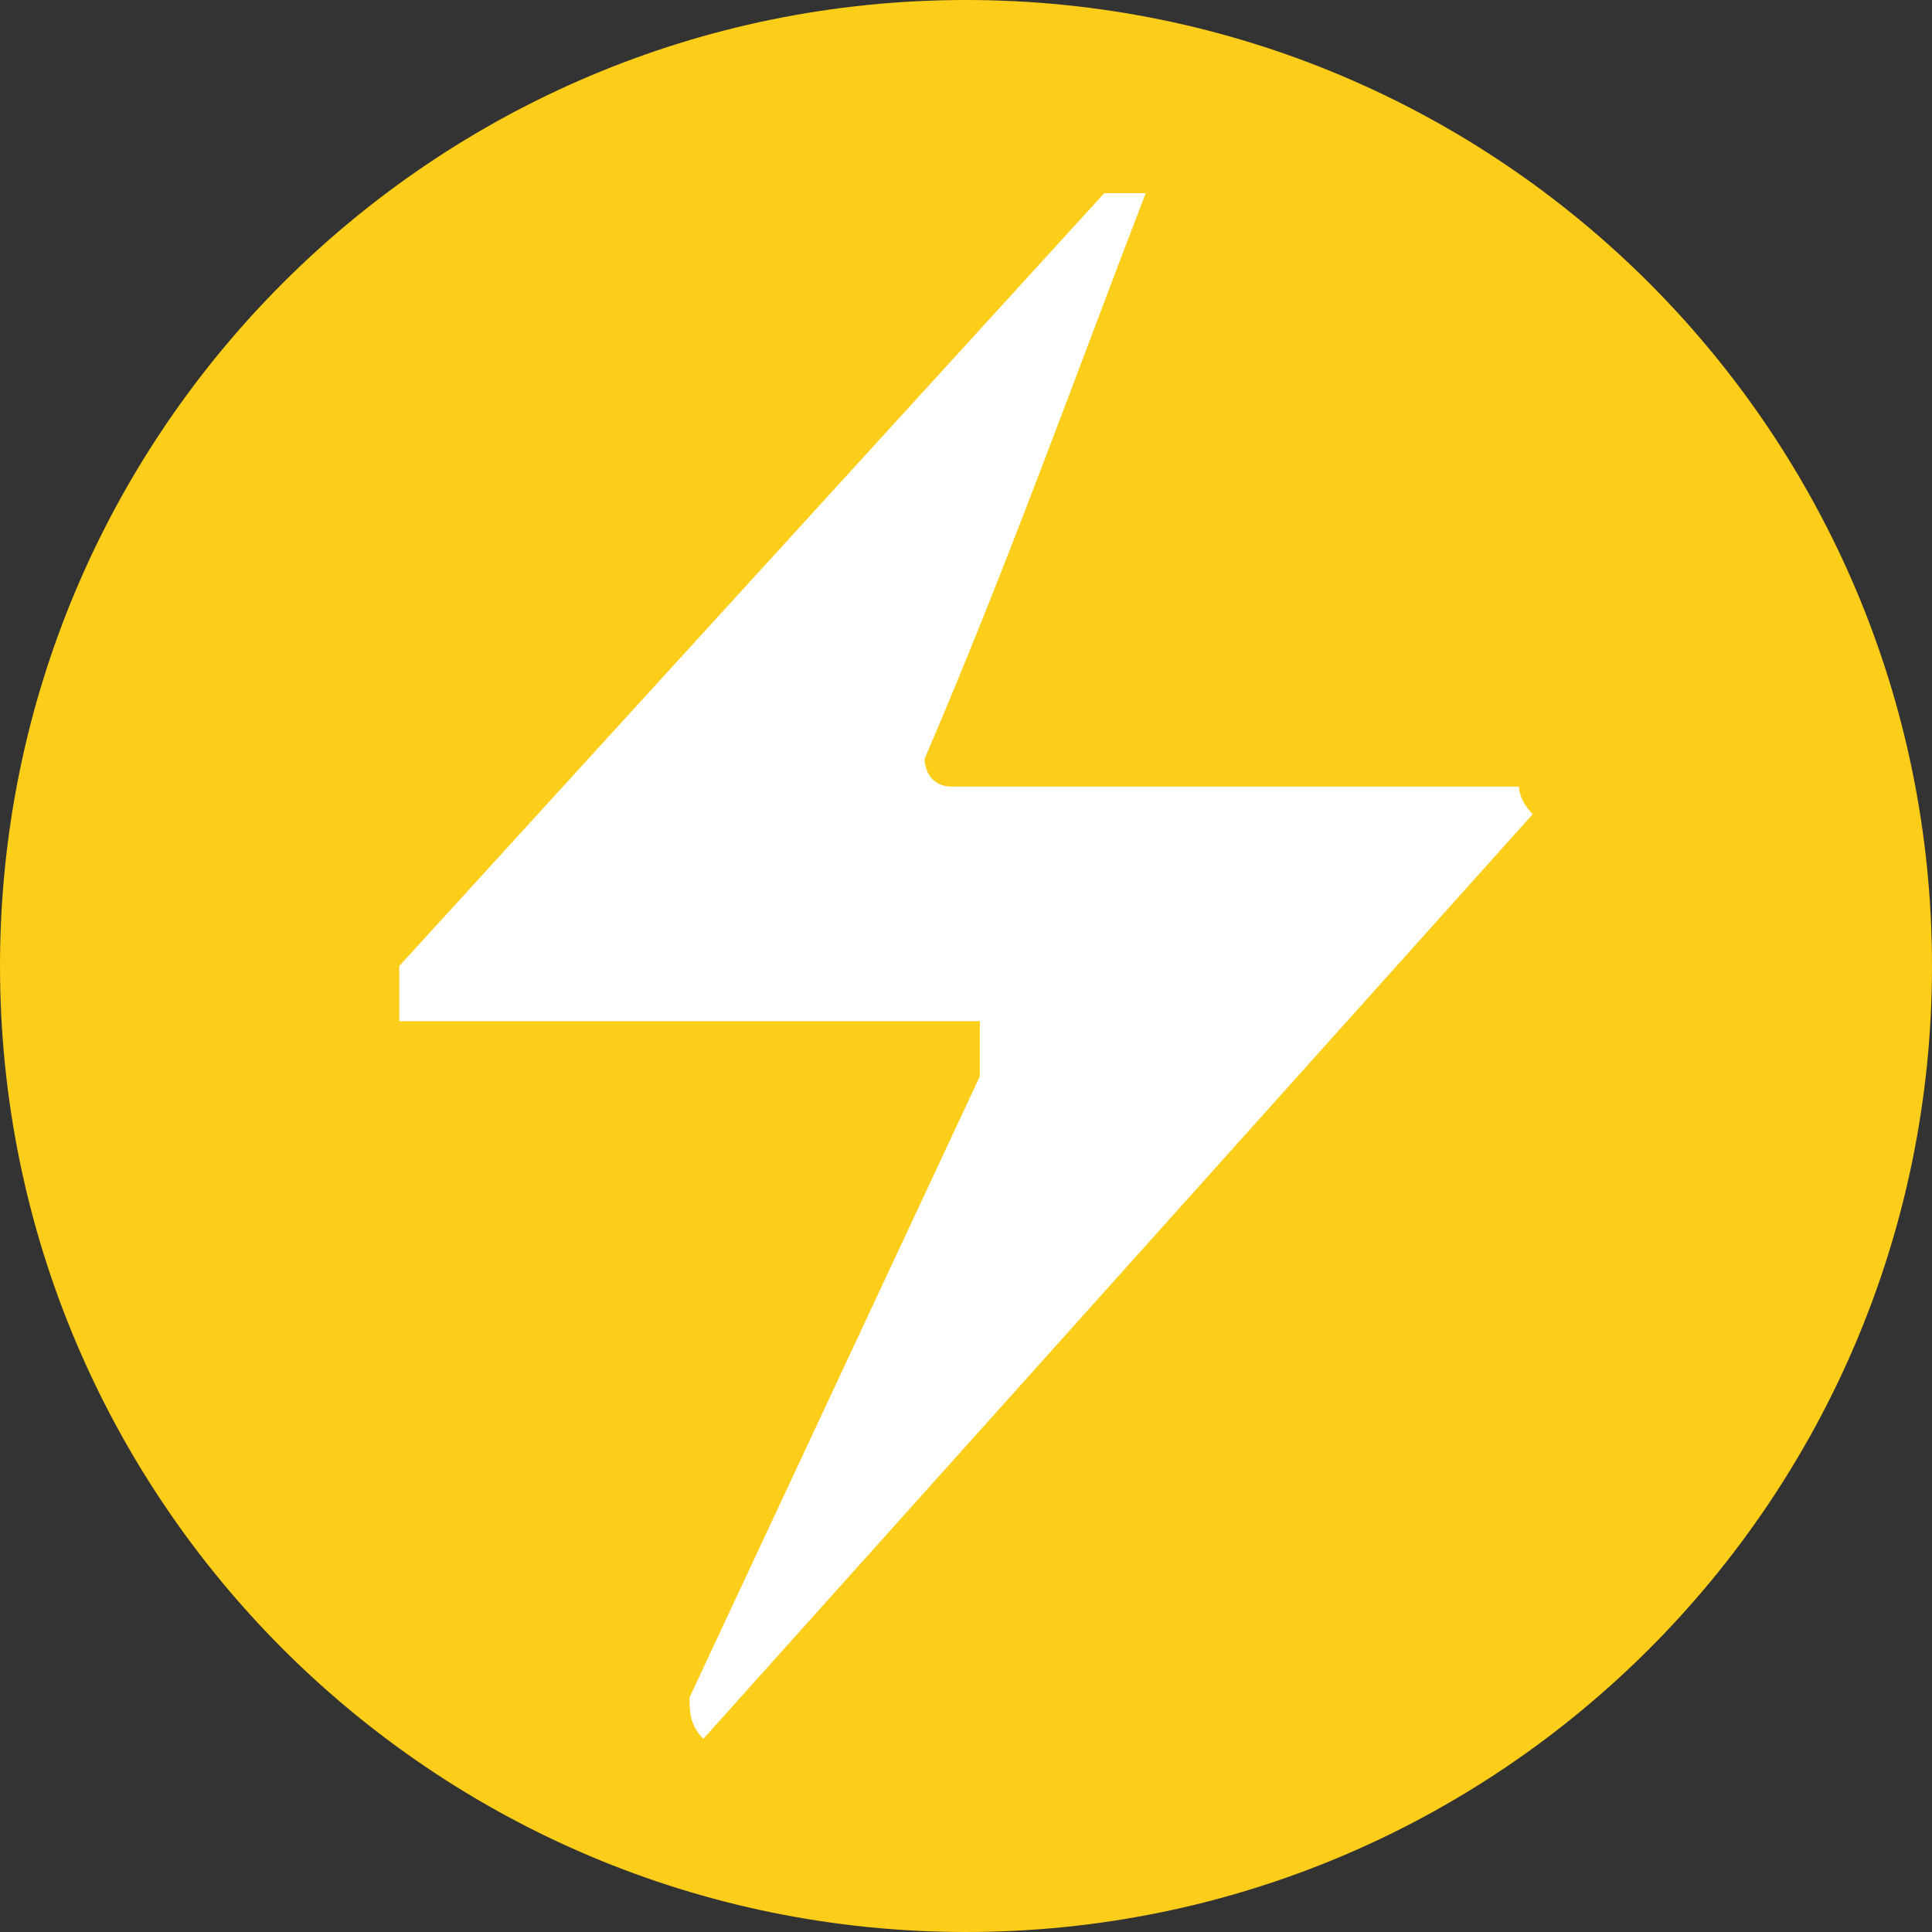
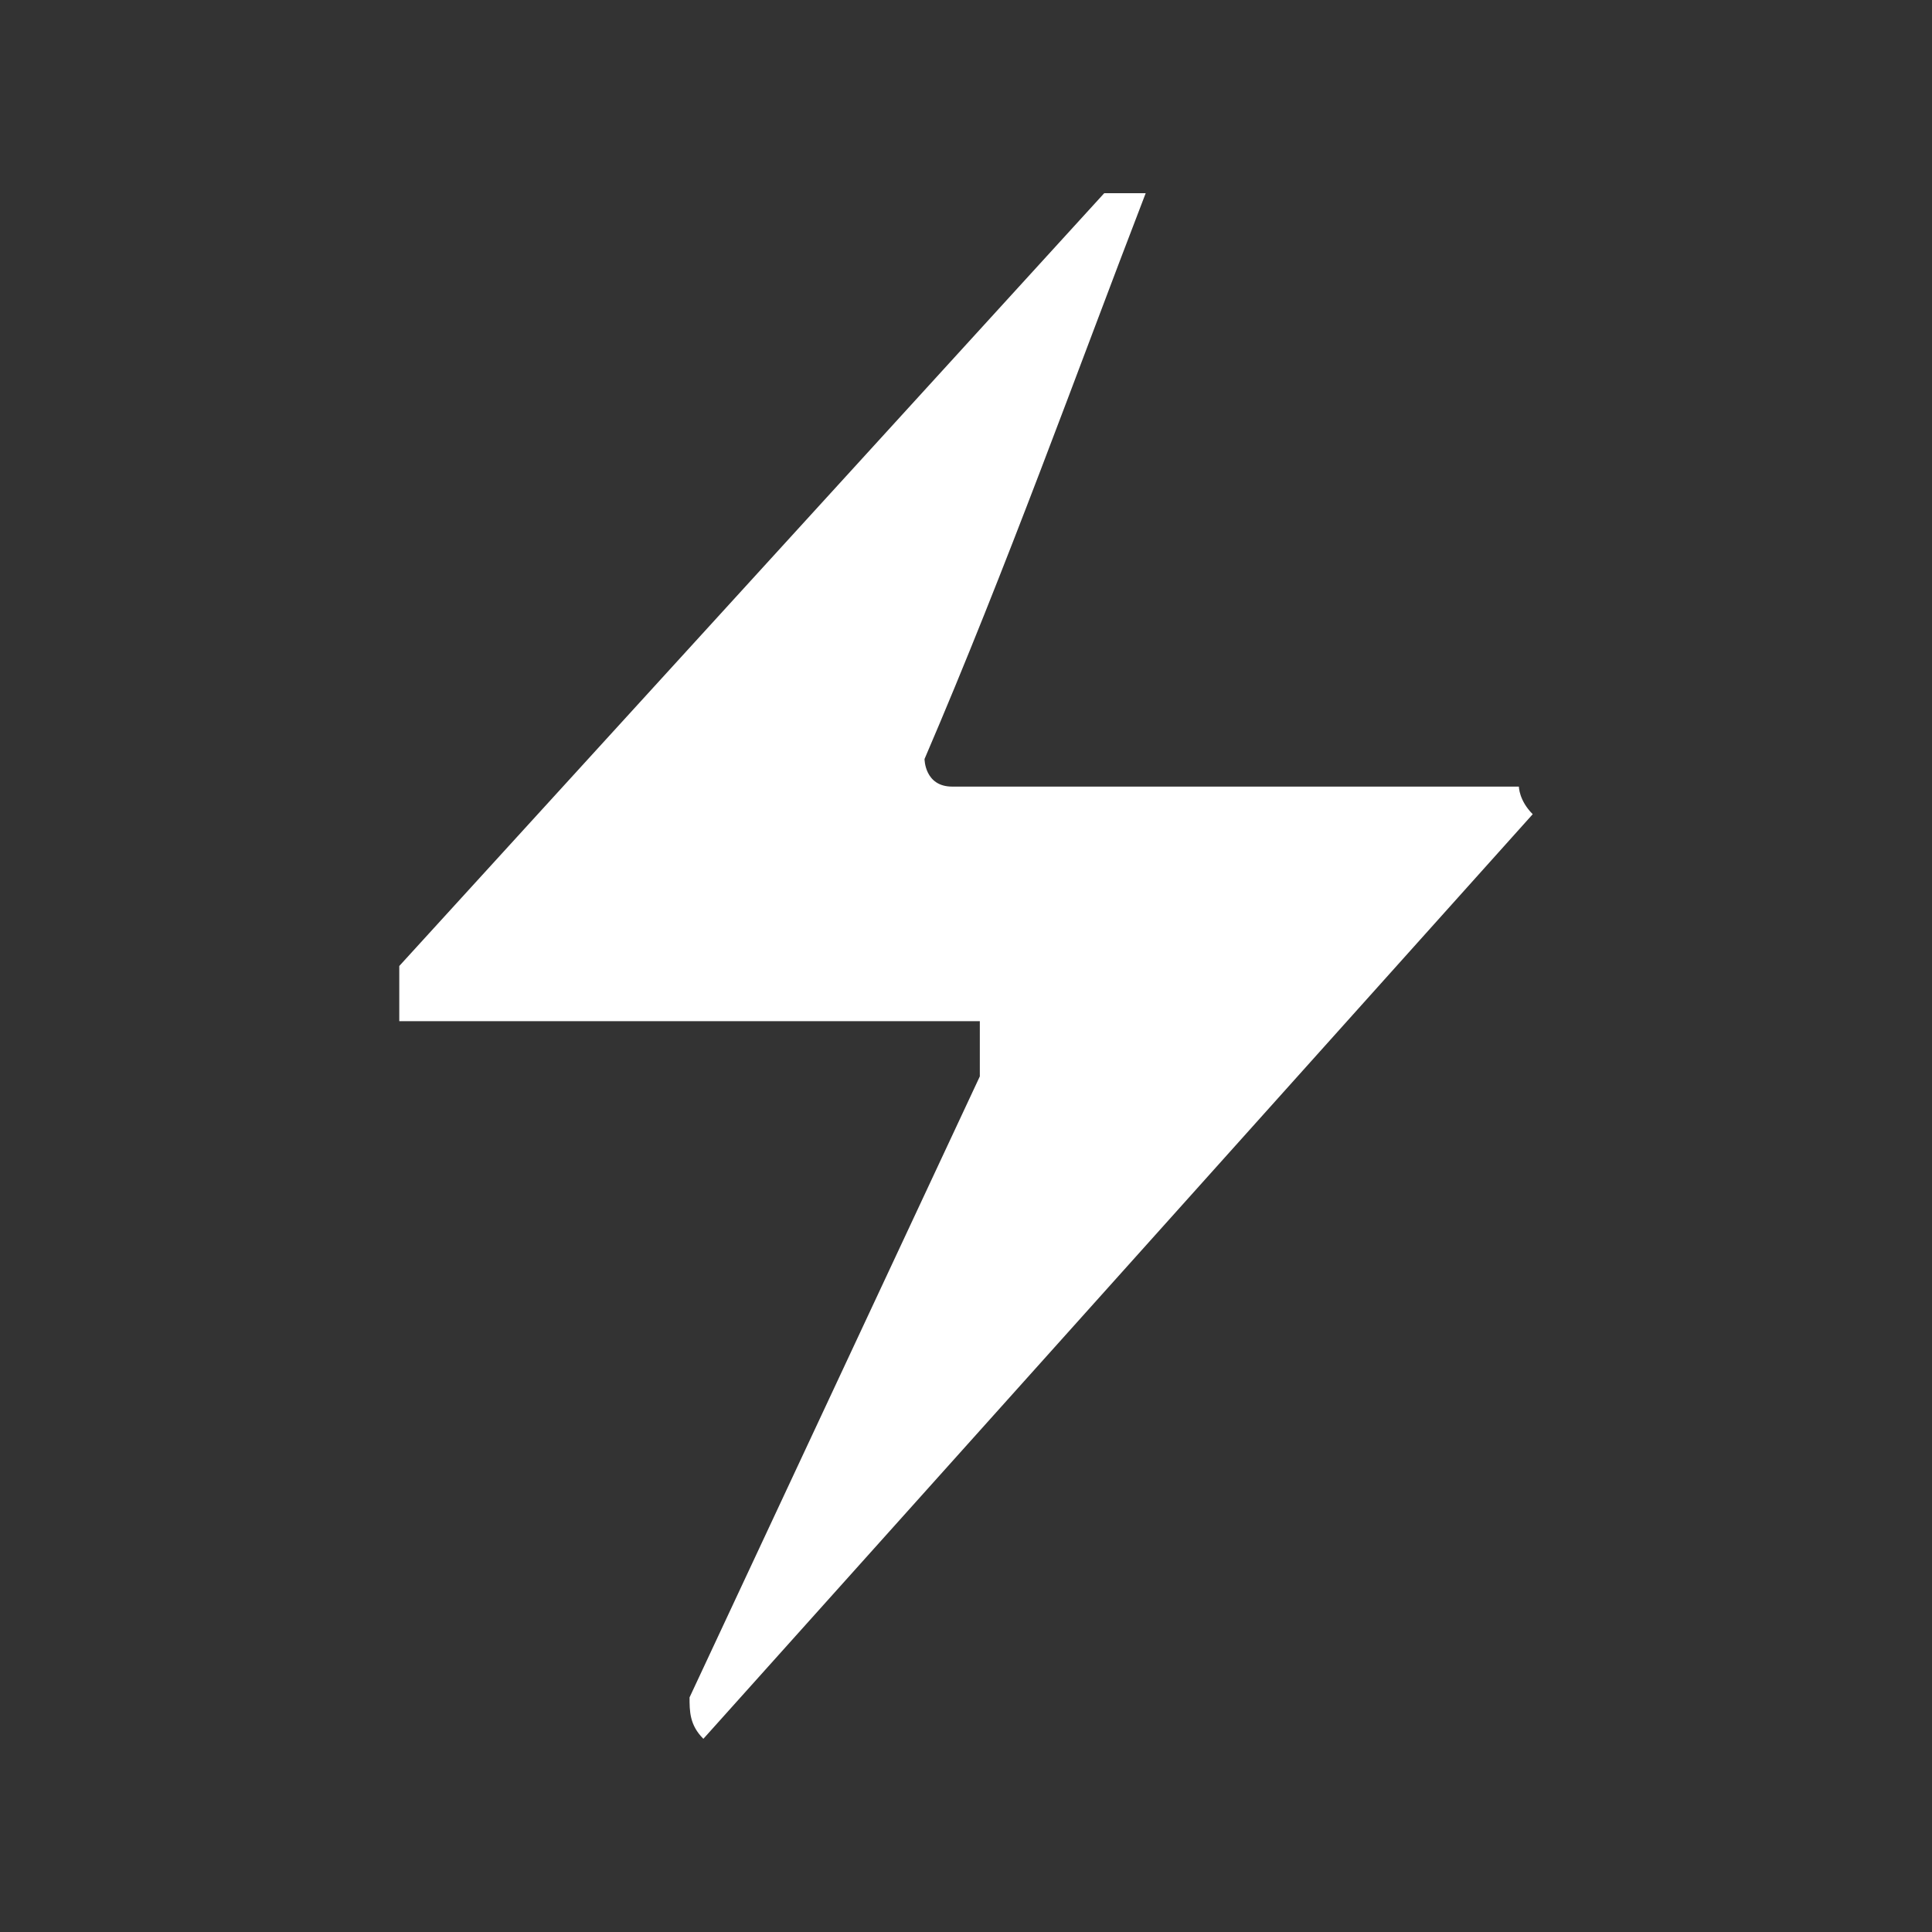
<svg xmlns="http://www.w3.org/2000/svg" id="bitcoin_lightning_icon.fw-Page%201" viewBox="0 0 500 500" version="1.1" xml:space="preserve" x="0px" y="0px" width="500" height="500">
  <rect x="0" y="0" width="500" height="500" fill="#333333" stroke="none" />
  <defs id="defs1" />
-   <path id="Ellipse" d="M 0,250 C 0,111.927 111.927,0 250,0 388.073,0 500,111.927 500,250 500,388.073 388.073,500 250,500 111.927,500 0,388.073 0,250 Z" fill="#f7931a" style="fill:#fccd19;fill-opacity:1;stroke-width:1.873" />
  <path d="m 296.504,50 c -17.886,46.429 -35.772,96.429 -57.236,146.429 0,0 0,7.143 7.154,7.143 h 146.667 c 0,0 0,3.571 3.578,7.143 L 182.033,450 c -3.577,-3.571 -3.577,-7.143 -3.577,-10.714 L 253.577,278.571 V 264.286 H 103.333 V 250 L 285.772,50 Z" fill="#ffffff" id="path1" style="stroke-width:2.247" />
</svg>